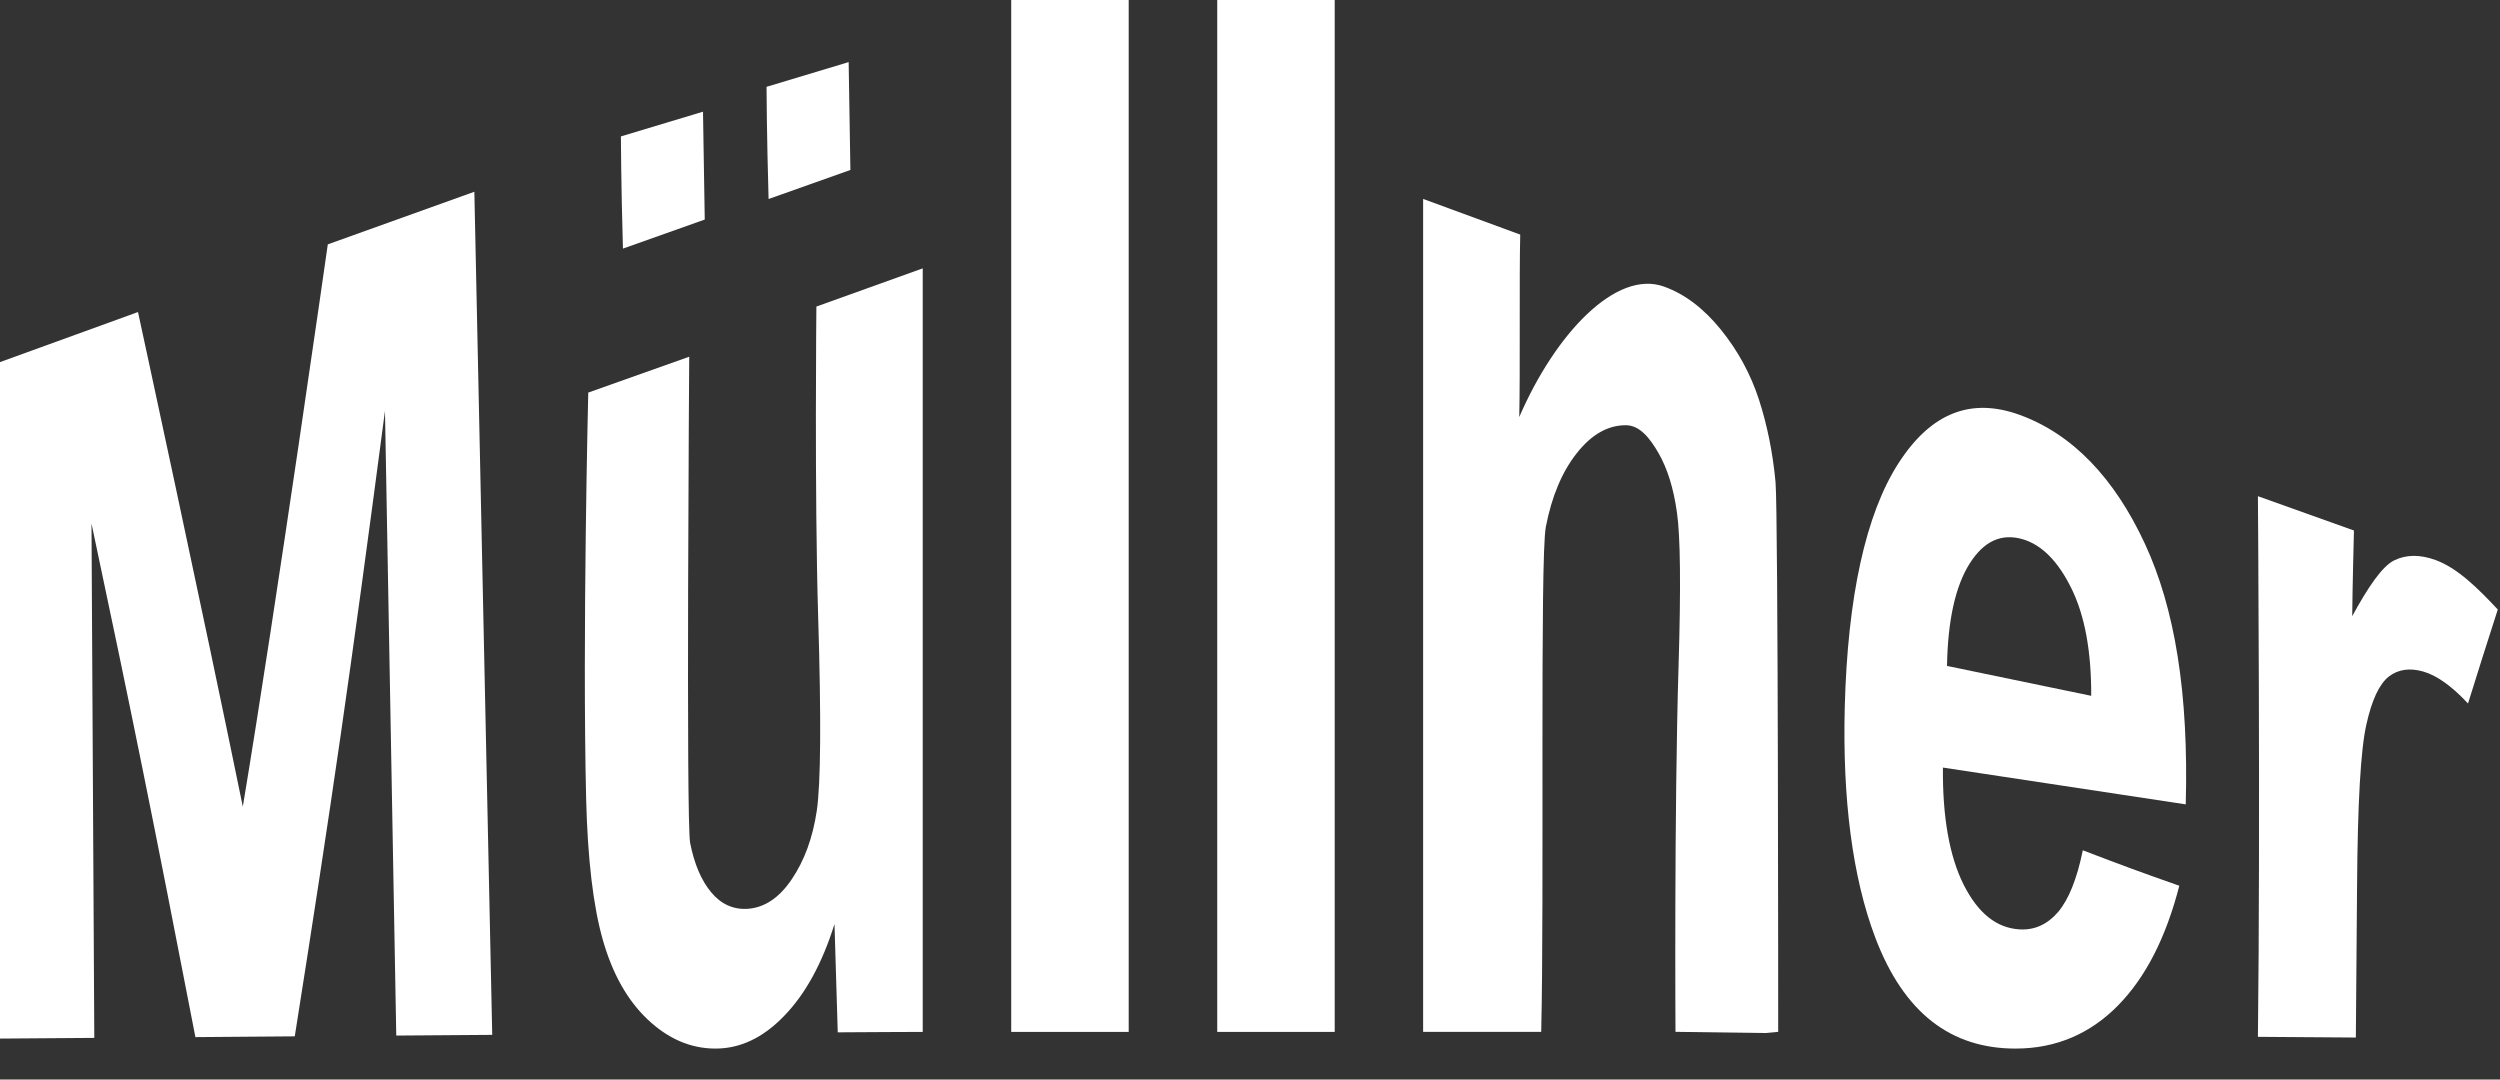
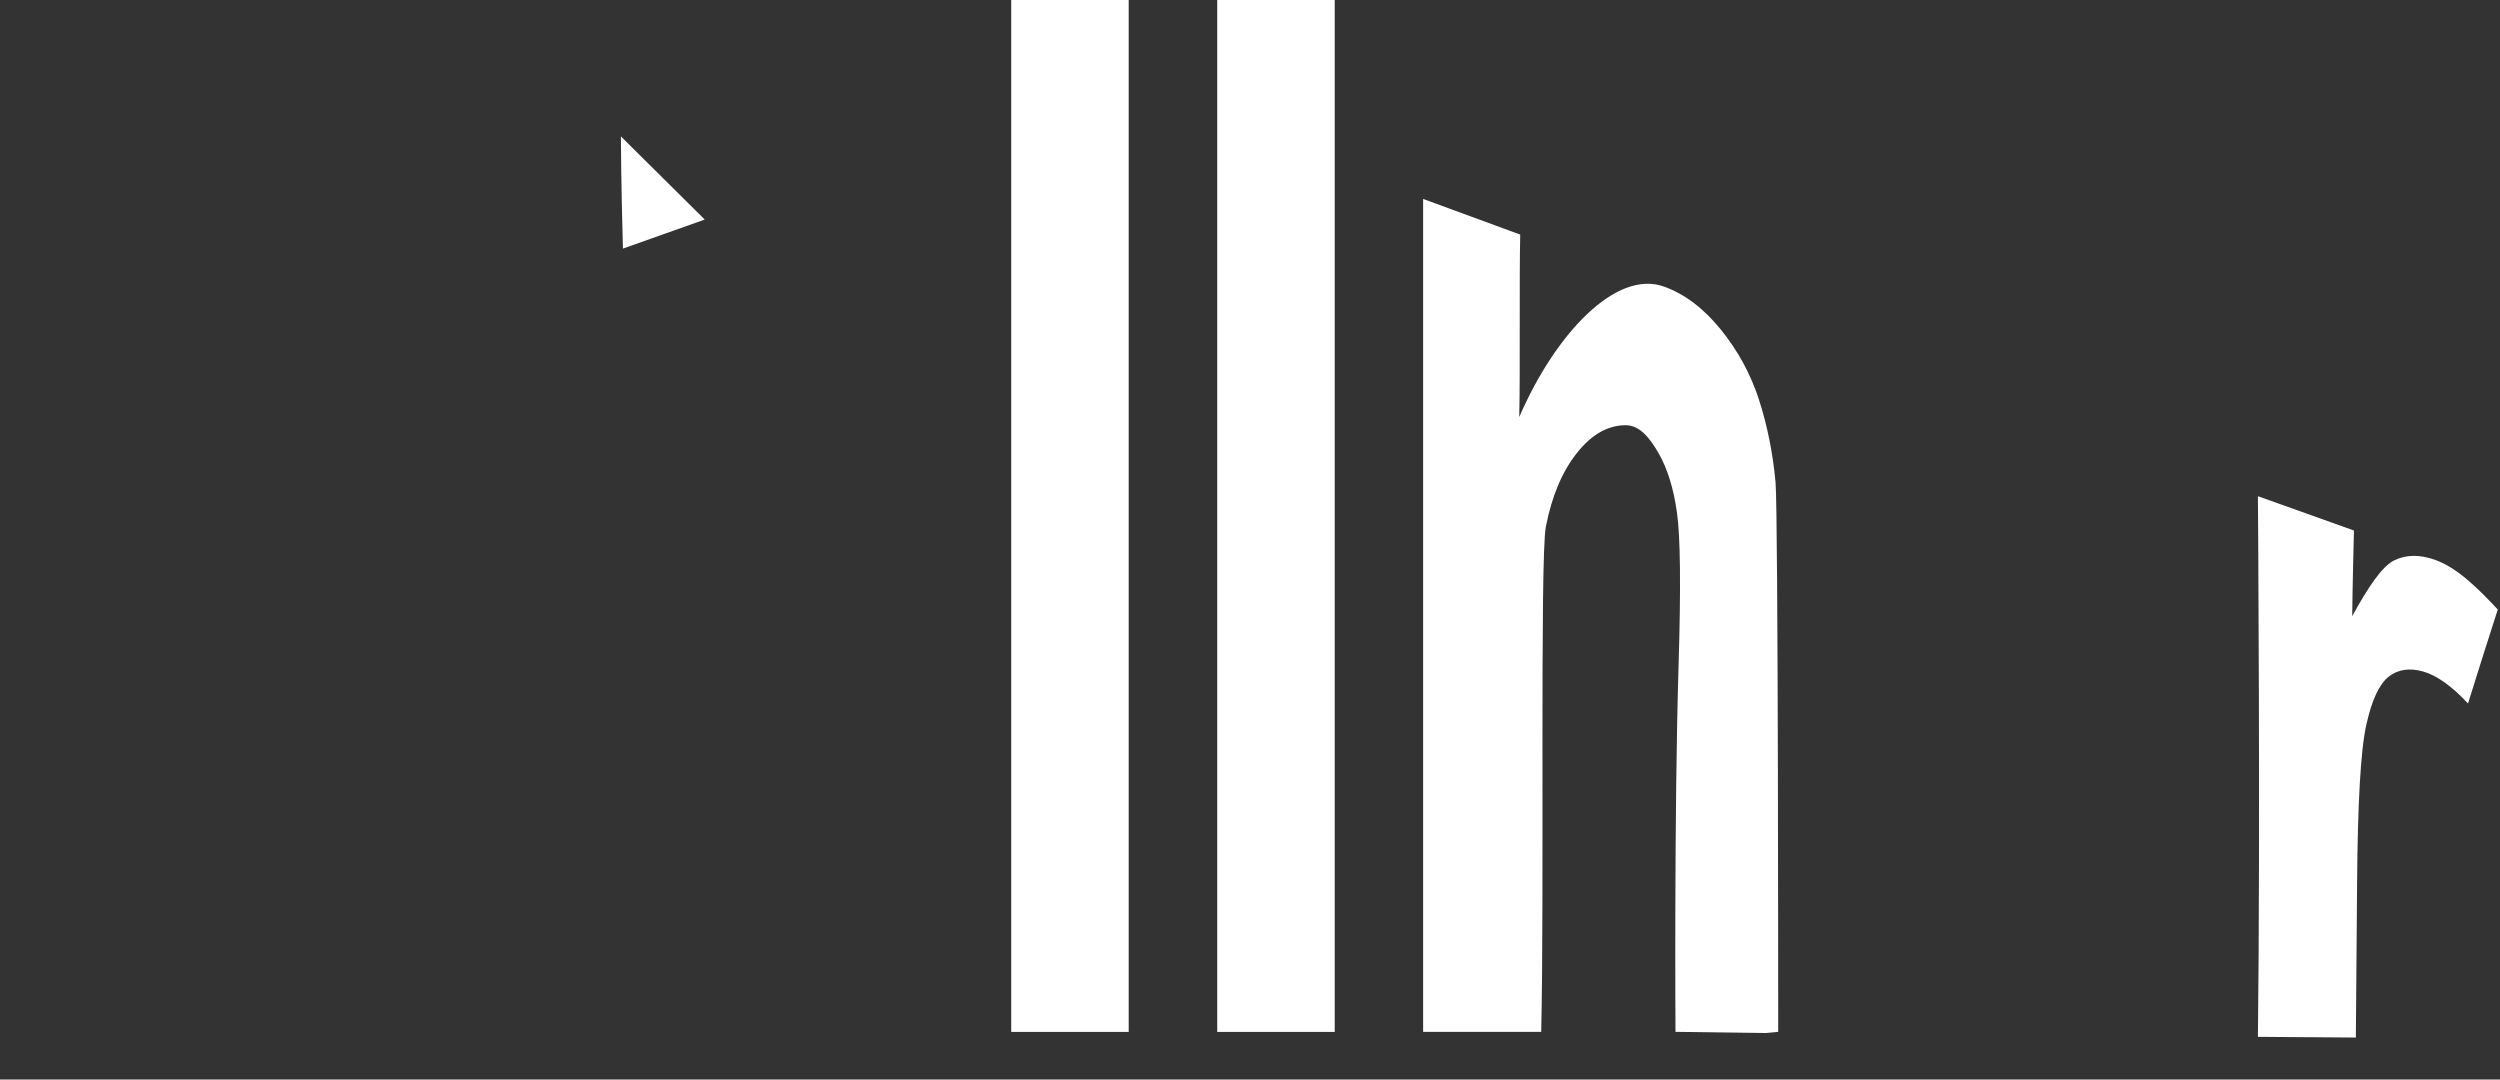
<svg xmlns="http://www.w3.org/2000/svg" width="100%" height="100%" viewBox="0 0 44 19" version="1.1" xml:space="preserve" style="fill-rule:evenodd;clip-rule:evenodd;stroke-linejoin:round;stroke-miterlimit:2;">
  <rect x="0" y="0" width="44" height="19" fill="#333333" stroke="none" />
  <g transform="matrix(1.333,0,0,1.238,-112,-189.529)">
    <g transform="matrix(1,0,0,1,84,155.89)">
-       <path d="M0,11.968L-0,2.359L1.843,1.639C1.843,1.639 2.71,5.946 3.227,8.671C3.673,5.783 4.349,0.677 4.349,0.677L6.284,-0.071C6.284,-0.071 6.425,7.15 6.52,11.915C6.013,11.919 5.76,11.921 5.253,11.925C5.193,8.373 5.164,6.597 5.104,3.045C4.643,6.812 4.404,8.591 3.913,11.936C3.388,11.941 3.126,11.943 2.601,11.947C2.038,8.817 1.763,7.356 1.229,4.645C1.244,7.57 1.251,9.032 1.266,11.958C0.759,11.962 0.506,11.964 0,11.968" style="fill:white;fill-rule:nonzero;" />
-     </g>
+       </g>
    <g transform="matrix(1,0,0,1,94.169,165.141)">
-       <path d="M0.913,2.628C0.896,2.011 0.887,1.704 0.87,1.089C0.708,1.647 0.486,2.084 0.204,2.396C-0.077,2.71 -0.379,2.859 -0.702,2.859C-1.031,2.859 -1.329,2.718 -1.597,2.445C-1.864,2.173 -2.061,1.797 -2.189,1.313C-2.316,0.832 -2.389,0.168 -2.409,-0.691C-2.46,-2.995 -2.381,-6.467 -2.381,-6.467C-2.381,-6.467 -1.552,-6.785 -1.048,-6.977C-1.048,-6.977 -1.091,-0.365 -1.036,-0.065C-0.981,0.234 -0.889,0.468 -0.759,0.636C-0.629,0.805 -0.468,0.885 -0.275,0.872C-0.055,0.855 0.139,0.718 0.305,0.453C0.473,0.187 0.583,-0.138 0.636,-0.521C0.689,-0.903 0.696,-1.83 0.654,-3.297C0.606,-5.026 0.631,-7.69 0.631,-7.69L2.035,-8.233L2.035,2.622C2.035,2.622 1.394,2.624 0.913,2.628Z" style="fill:white;" />
-     </g>
+       </g>
    <g transform="matrix(1,0.065,0,1,94.169,165.141)">
-       <path d="M0,-9.219C-0.025,-10.132 -0.027,-10.812 -0.027,-10.812L1.057,-11.234L1.08,-9.702L0,-9.219Z" style="fill:white;" />
-     </g>
+       </g>
    <g transform="matrix(1,0.065,0,1,92.246,165.846)">
-       <path d="M0,-9.219C-0.025,-10.132 -0.027,-10.812 -0.027,-10.812L1.057,-11.234L1.08,-9.702L0,-9.219Z" style="fill:white;" />
+       <path d="M0,-9.219C-0.025,-10.132 -0.027,-10.812 -0.027,-10.812L1.08,-9.702L0,-9.219Z" style="fill:white;" />
    </g>
    <g transform="matrix(1,0,0,1,107.331,156.922)">
      <path d="M0,10.857L-1.188,10.84C-1.188,10.84 -1.206,7.711 -1.147,5.622C-1.116,4.516 -1.123,3.795 -1.169,3.455C-1.213,3.114 -1.294,2.835 -1.41,2.616C-1.527,2.397 -1.66,2.216 -1.845,2.216C-2.081,2.216 -2.297,2.348 -2.491,2.613C-2.685,2.877 -2.822,3.226 -2.9,3.662C-2.979,4.098 -2.919,8.936 -2.961,10.84L-4.52,10.84L-4.52,-1.001L-3.238,-0.494C-3.252,0.123 -3.237,1.482 -3.251,2.1C-2.774,0.911 -1.971,0 -1.34,0.245C-1.062,0.352 -0.812,0.56 -0.588,0.858C-0.363,1.158 -0.196,1.488 -0.086,1.852C0.023,2.215 0.097,2.606 0.133,3.026C0.169,3.445 0.168,10.84 0.168,10.84" style="fill:white;fill-rule:nonzero;" />
    </g>
    <g transform="matrix(1,0,0,1,111.632,163.76)">
-       <path d="M0,-0.775C0.002,-1.409 -0.085,-1.913 -0.259,-2.297C-0.434,-2.682 -0.649,-2.921 -0.907,-3.002C-1.185,-3.088 -1.416,-2.976 -1.604,-2.657C-1.793,-2.337 -1.894,-1.847 -1.904,-1.2L0,-0.775ZM-0.111,1.421C0.398,1.631 0.652,1.732 1.163,1.925C0.987,2.663 0.718,3.228 0.354,3.627C-0.01,4.026 -0.461,4.24 -0.999,4.24C-1.85,4.24 -2.472,3.738 -2.851,2.663C-3.153,1.803 -3.285,0.691 -3.254,-0.619C-3.216,-2.181 -2.978,-3.358 -2.544,-4.083C-2.11,-4.808 -1.58,-5.015 -0.95,-4.771C-0.242,-4.496 0.309,-3.863 0.707,-2.941C1.106,-2.018 1.288,-0.807 1.248,0.768C-0.034,0.558 -0.676,0.454 -1.958,0.245C-1.964,0.949 -1.872,1.509 -1.683,1.913C-1.492,2.319 -1.249,2.524 -0.952,2.545C-0.751,2.56 -0.579,2.476 -0.437,2.298C-0.298,2.121 -0.188,1.828 -0.111,1.421" style="fill:white;fill-rule:nonzero;" />
-     </g>
+       </g>
    <g transform="matrix(1,0,0,1,115.126,160.415)">
      <path d="M0,7.428C-0.518,7.424 -0.776,7.422 -1.293,7.418C-1.26,4.451 -1.293,-0.268 -1.293,-0.268L-0.025,0.22C-0.025,0.22 -0.045,1.04 -0.048,1.438C0.157,1.033 0.345,0.73 0.505,0.645C0.666,0.56 0.848,0.56 1.051,0.639C1.338,0.751 1.607,1.035 1.874,1.343C1.718,1.864 1.64,2.131 1.481,2.679C1.268,2.433 1.069,2.279 0.887,2.224C0.709,2.17 0.559,2.194 0.435,2.296C0.311,2.401 0.211,2.627 0.139,2.978C0.064,3.329 0.023,4.1 0.016,5.282C0.01,6.141 0.007,6.57 0,7.428" style="fill:white;fill-rule:nonzero;" />
    </g>
    <g transform="matrix(0.75,0,0,0.75,0,6.03961e-14)">
      <rect x="129.83" y="204.084" width="2.068" height="19.6" style="fill:white;" />
    </g>
    <g transform="matrix(0.75,0,0,0.75,2.72,-1.91847e-13)">
      <rect x="129.83" y="204.084" width="2.068" height="19.6" style="fill:white;" />
    </g>
  </g>
</svg>